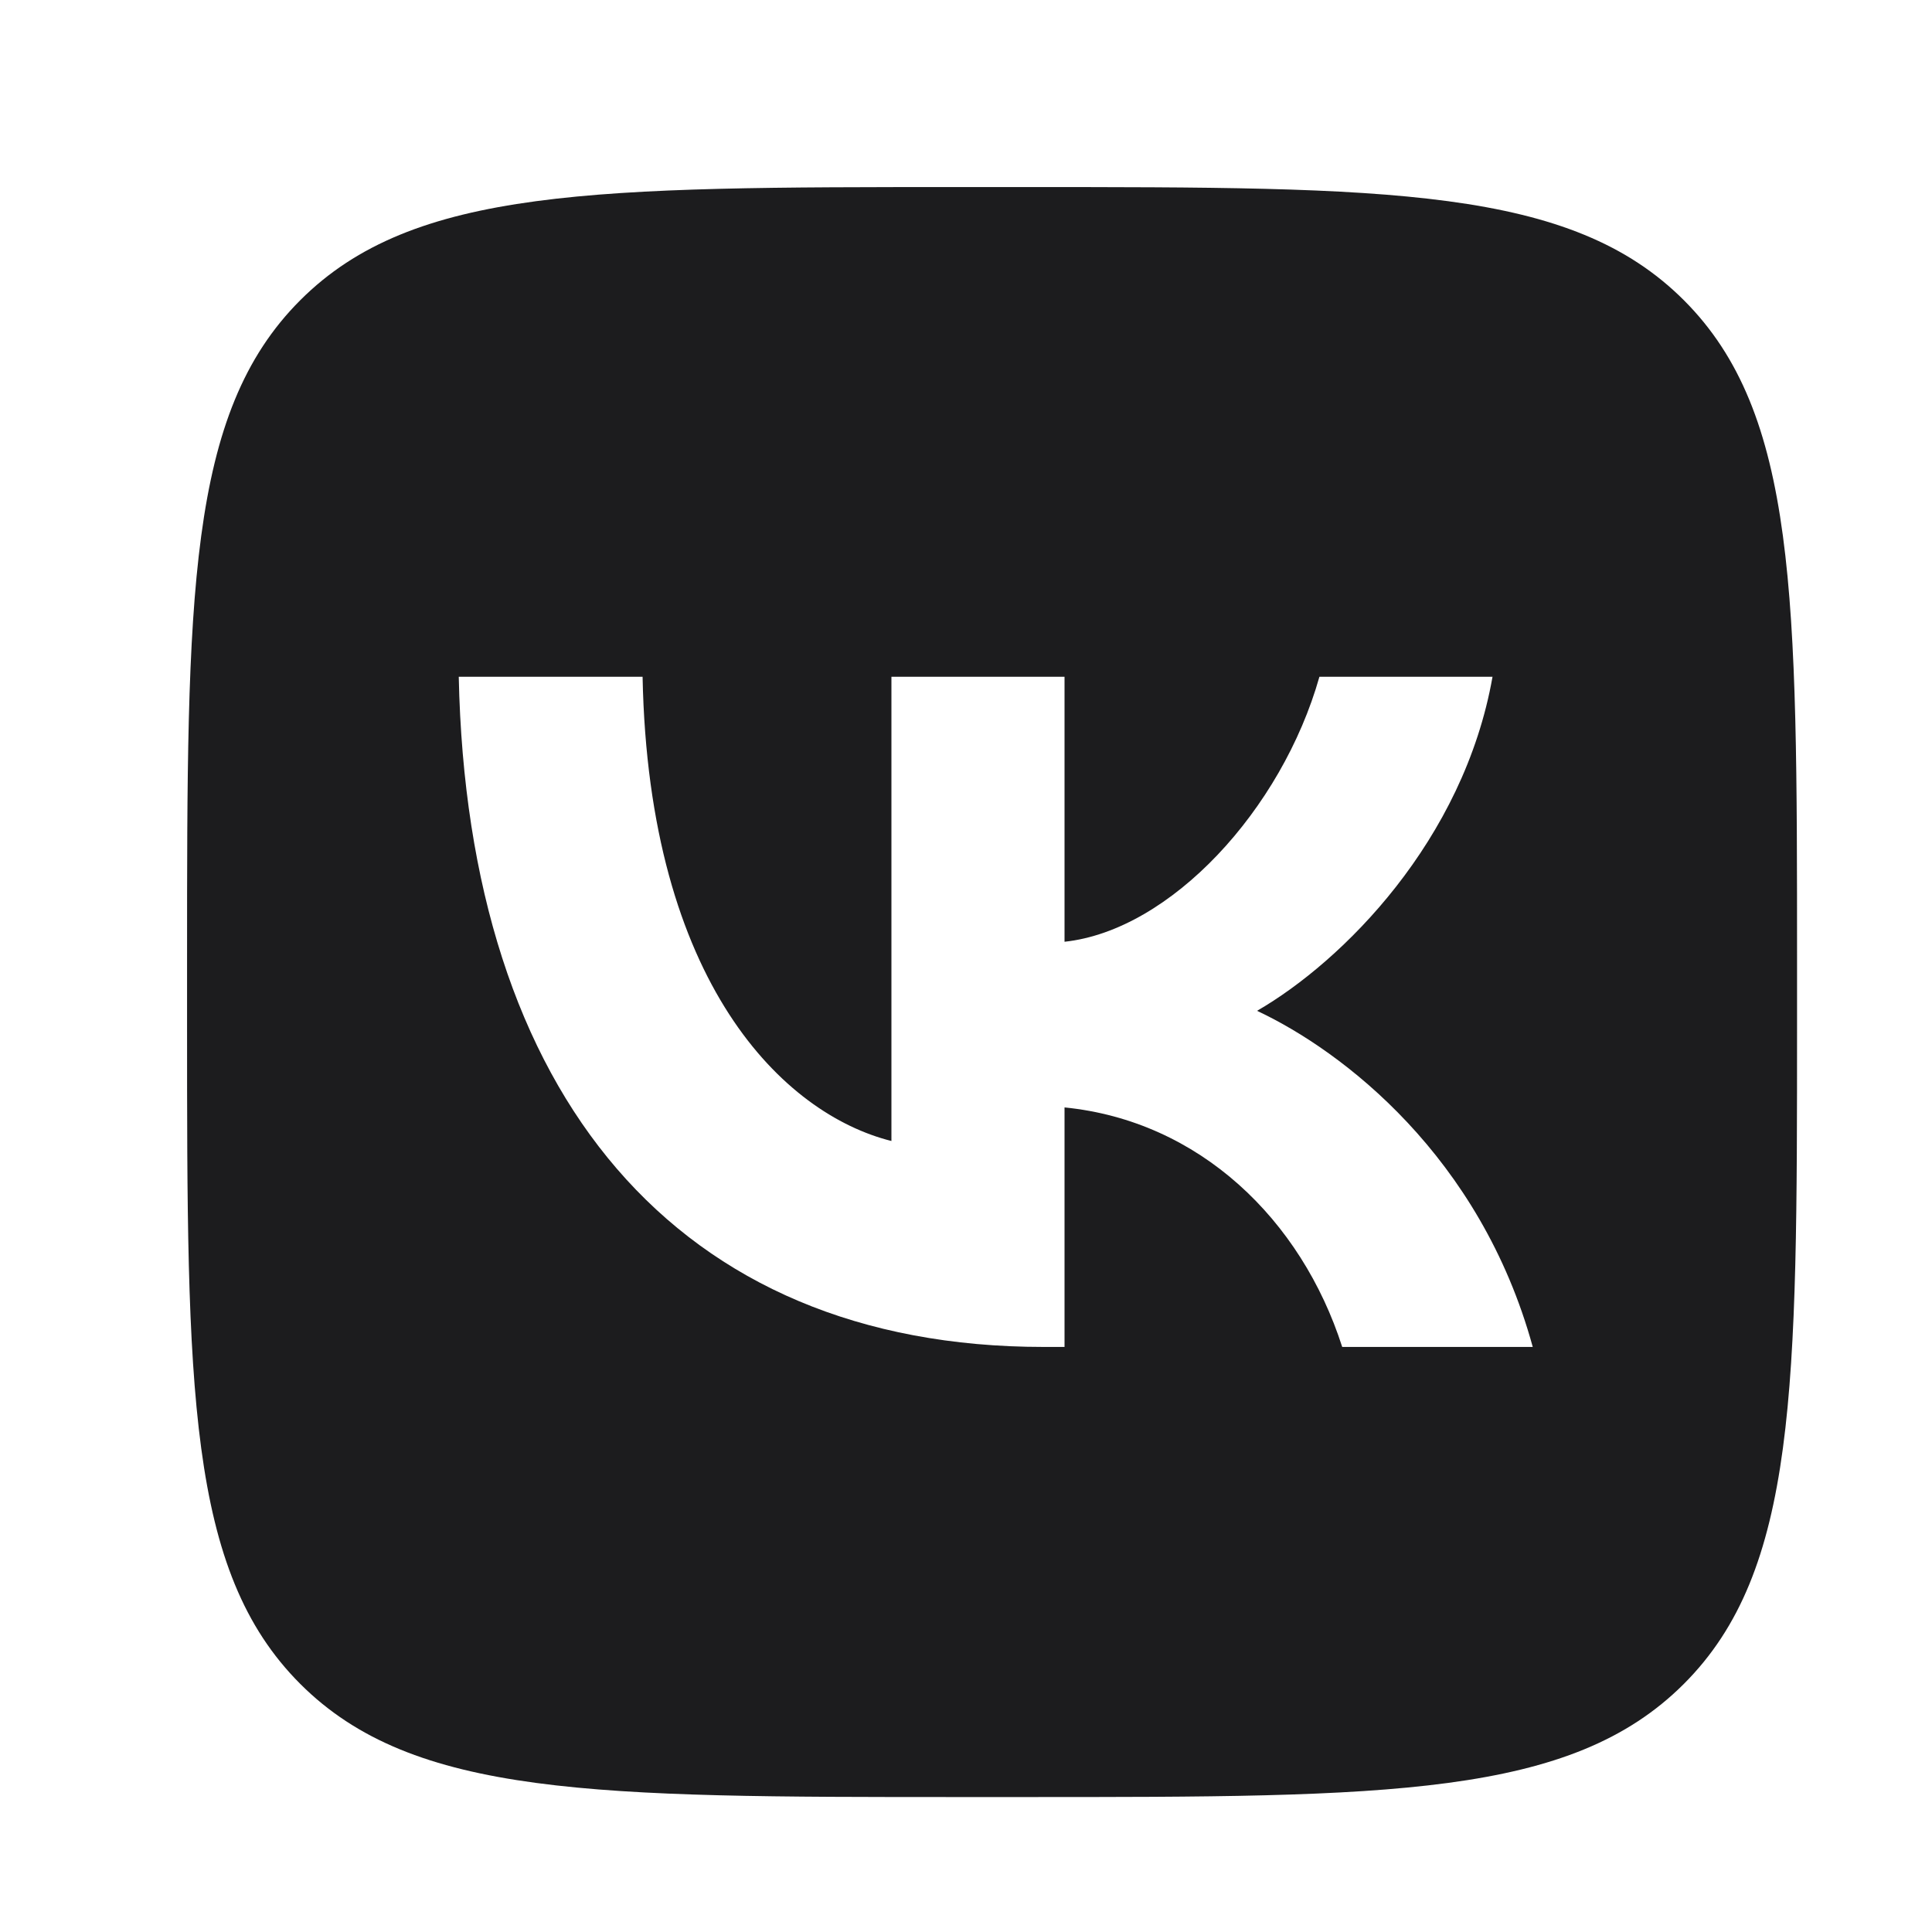
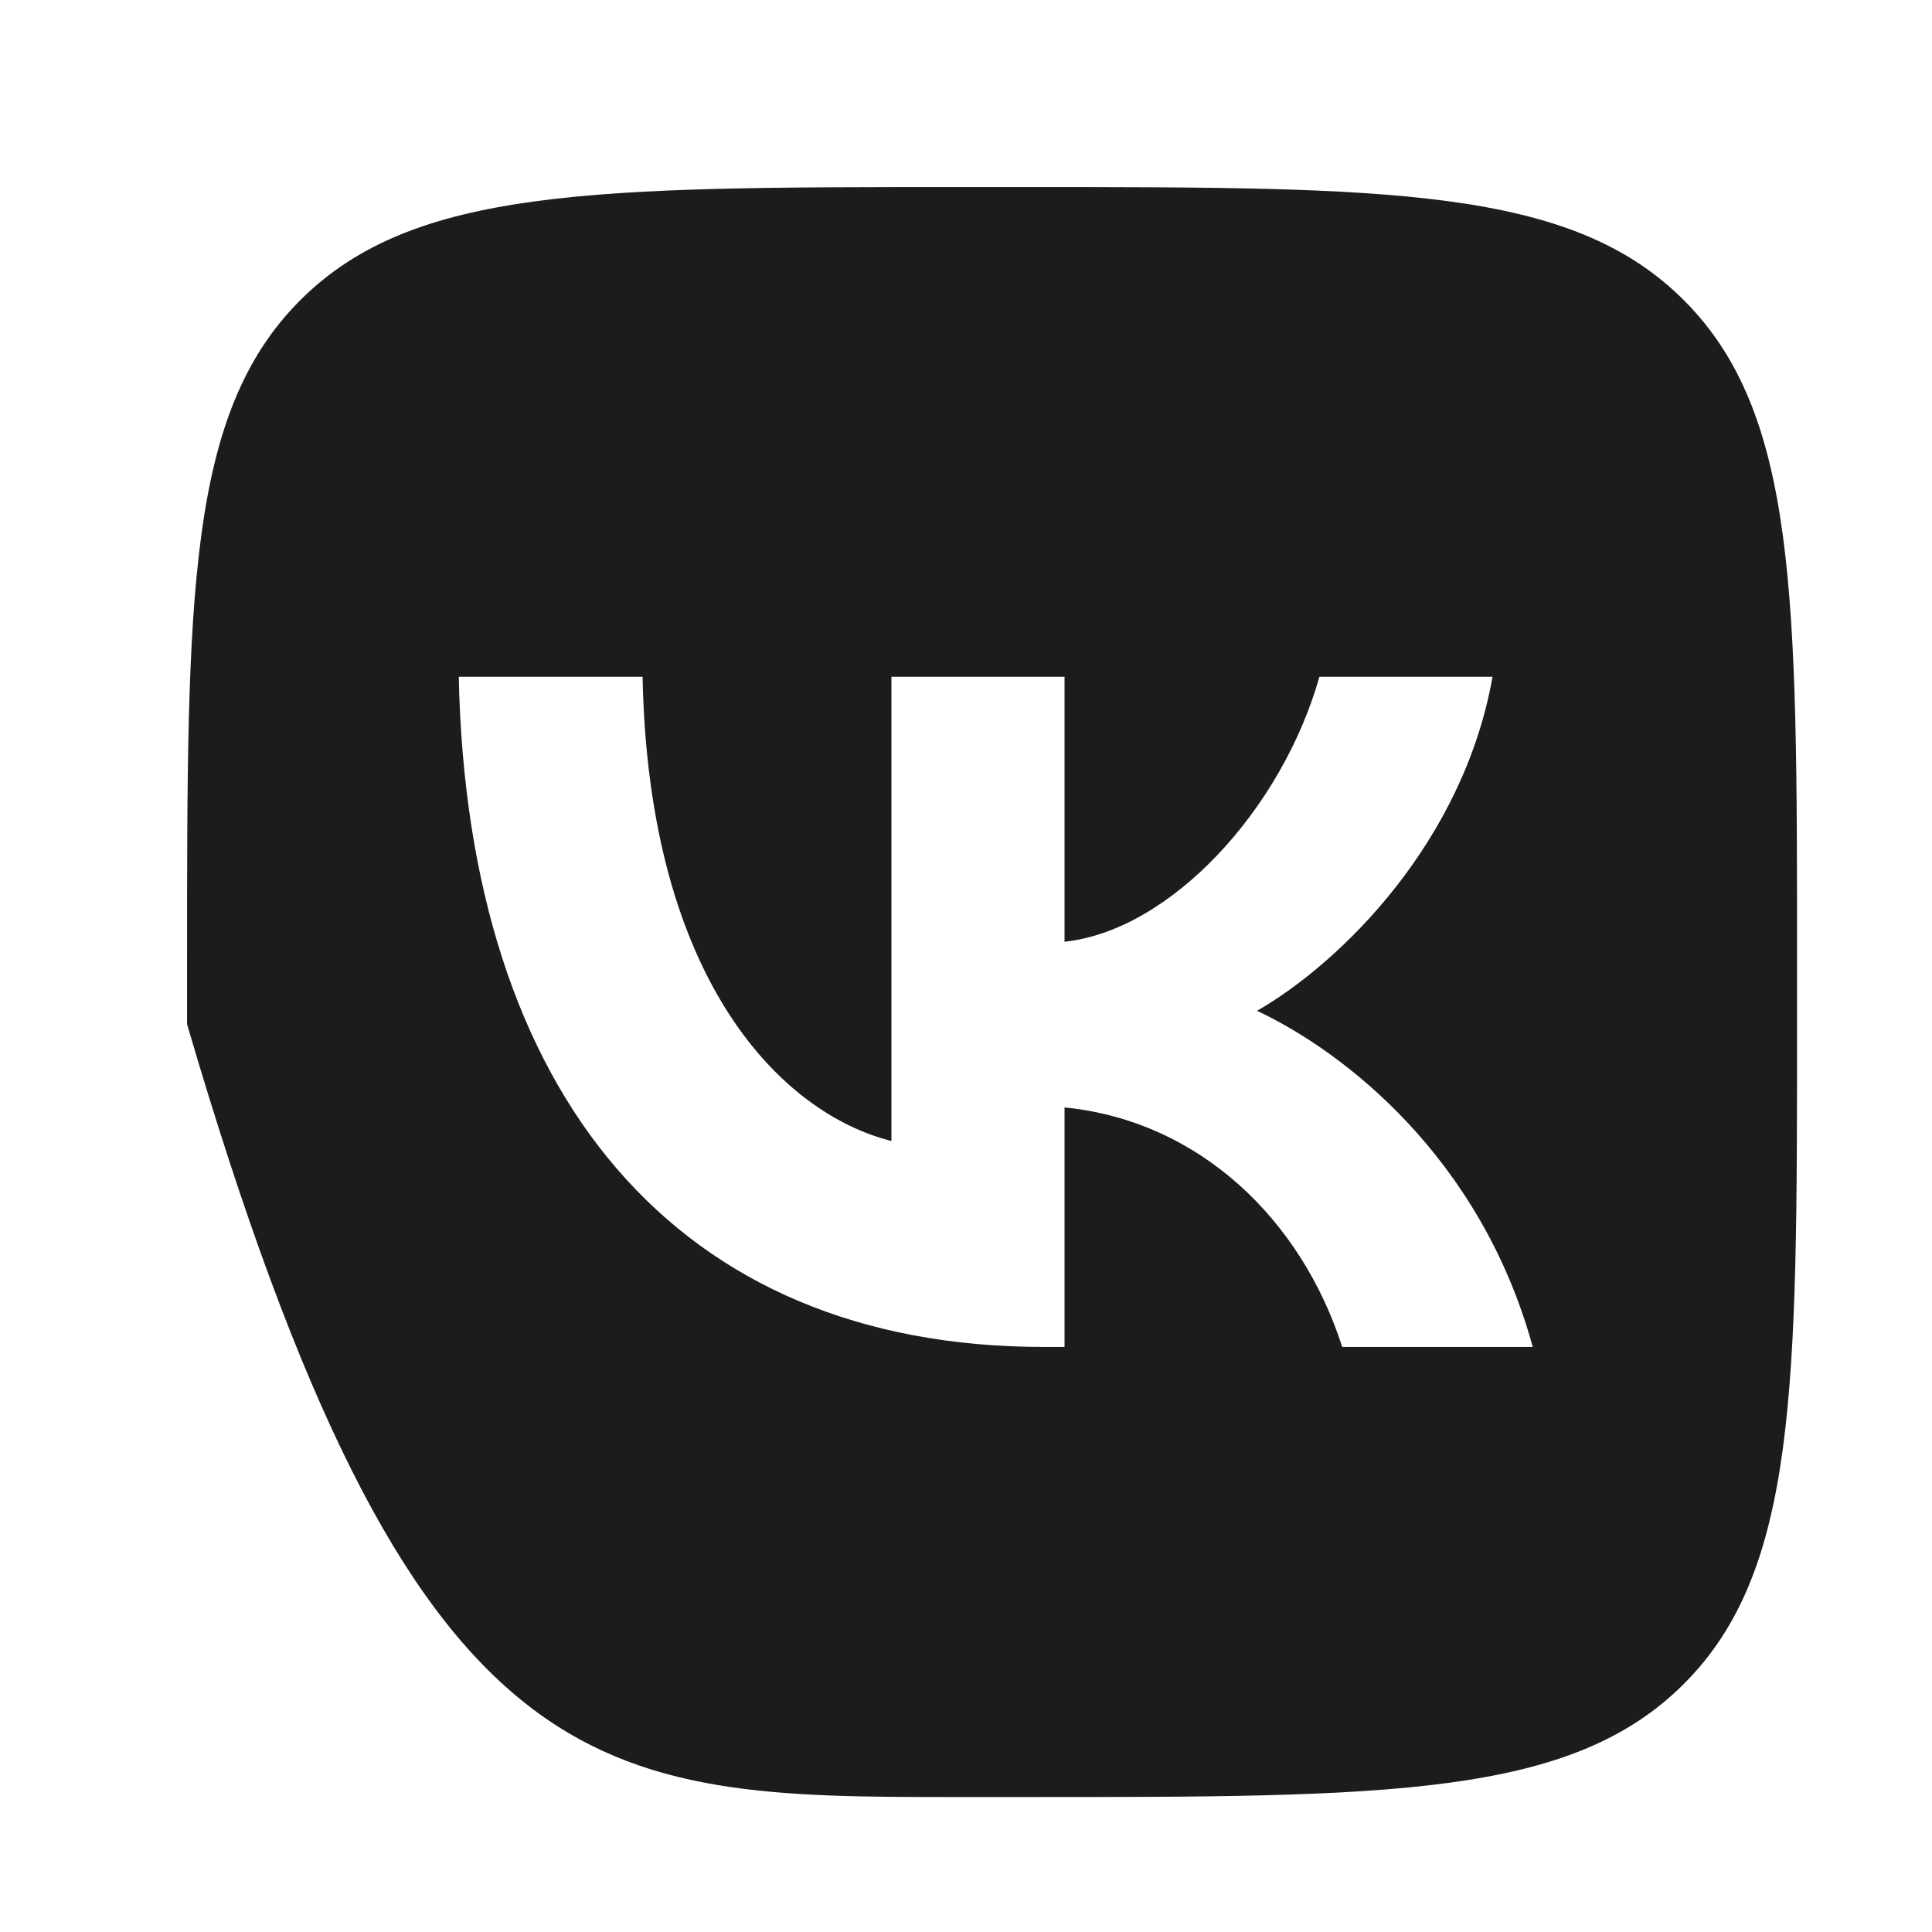
<svg xmlns="http://www.w3.org/2000/svg" width="40" height="40" viewBox="0 0 40 40" fill="none">
-   <path fill-rule="evenodd" clip-rule="evenodd" d="M6.216 6.216C3.873 8.559 3.873 12.331 3.873 19.873V21.206C3.873 28.748 3.873 32.52 6.216 34.863C8.559 37.206 12.331 37.206 19.873 37.206H21.206C28.748 37.206 32.52 37.206 34.863 34.863C37.206 32.52 37.206 28.748 37.206 21.206V19.873C37.206 12.331 37.206 8.559 34.863 6.216C32.52 3.873 28.748 3.873 21.206 3.873H19.873C12.331 3.873 8.559 3.873 6.216 6.216ZM9.498 14.012C9.679 22.678 14.012 27.887 21.609 27.887H22.04V22.928C24.831 23.206 26.942 25.248 27.789 27.887H31.734C30.651 23.942 27.803 21.762 26.026 20.928C27.803 19.901 30.303 17.401 30.901 14.012H27.317C26.539 16.762 24.234 19.262 22.04 19.498V14.012H18.456V23.623C16.234 23.067 13.429 20.373 13.304 14.012H9.498Z" fill="#1C1C1E" />
+   <path fill-rule="evenodd" clip-rule="evenodd" d="M6.216 6.216C3.873 8.559 3.873 12.331 3.873 19.873V21.206C8.559 37.206 12.331 37.206 19.873 37.206H21.206C28.748 37.206 32.52 37.206 34.863 34.863C37.206 32.52 37.206 28.748 37.206 21.206V19.873C37.206 12.331 37.206 8.559 34.863 6.216C32.52 3.873 28.748 3.873 21.206 3.873H19.873C12.331 3.873 8.559 3.873 6.216 6.216ZM9.498 14.012C9.679 22.678 14.012 27.887 21.609 27.887H22.04V22.928C24.831 23.206 26.942 25.248 27.789 27.887H31.734C30.651 23.942 27.803 21.762 26.026 20.928C27.803 19.901 30.303 17.401 30.901 14.012H27.317C26.539 16.762 24.234 19.262 22.04 19.498V14.012H18.456V23.623C16.234 23.067 13.429 20.373 13.304 14.012H9.498Z" fill="#1C1C1E" />
</svg>